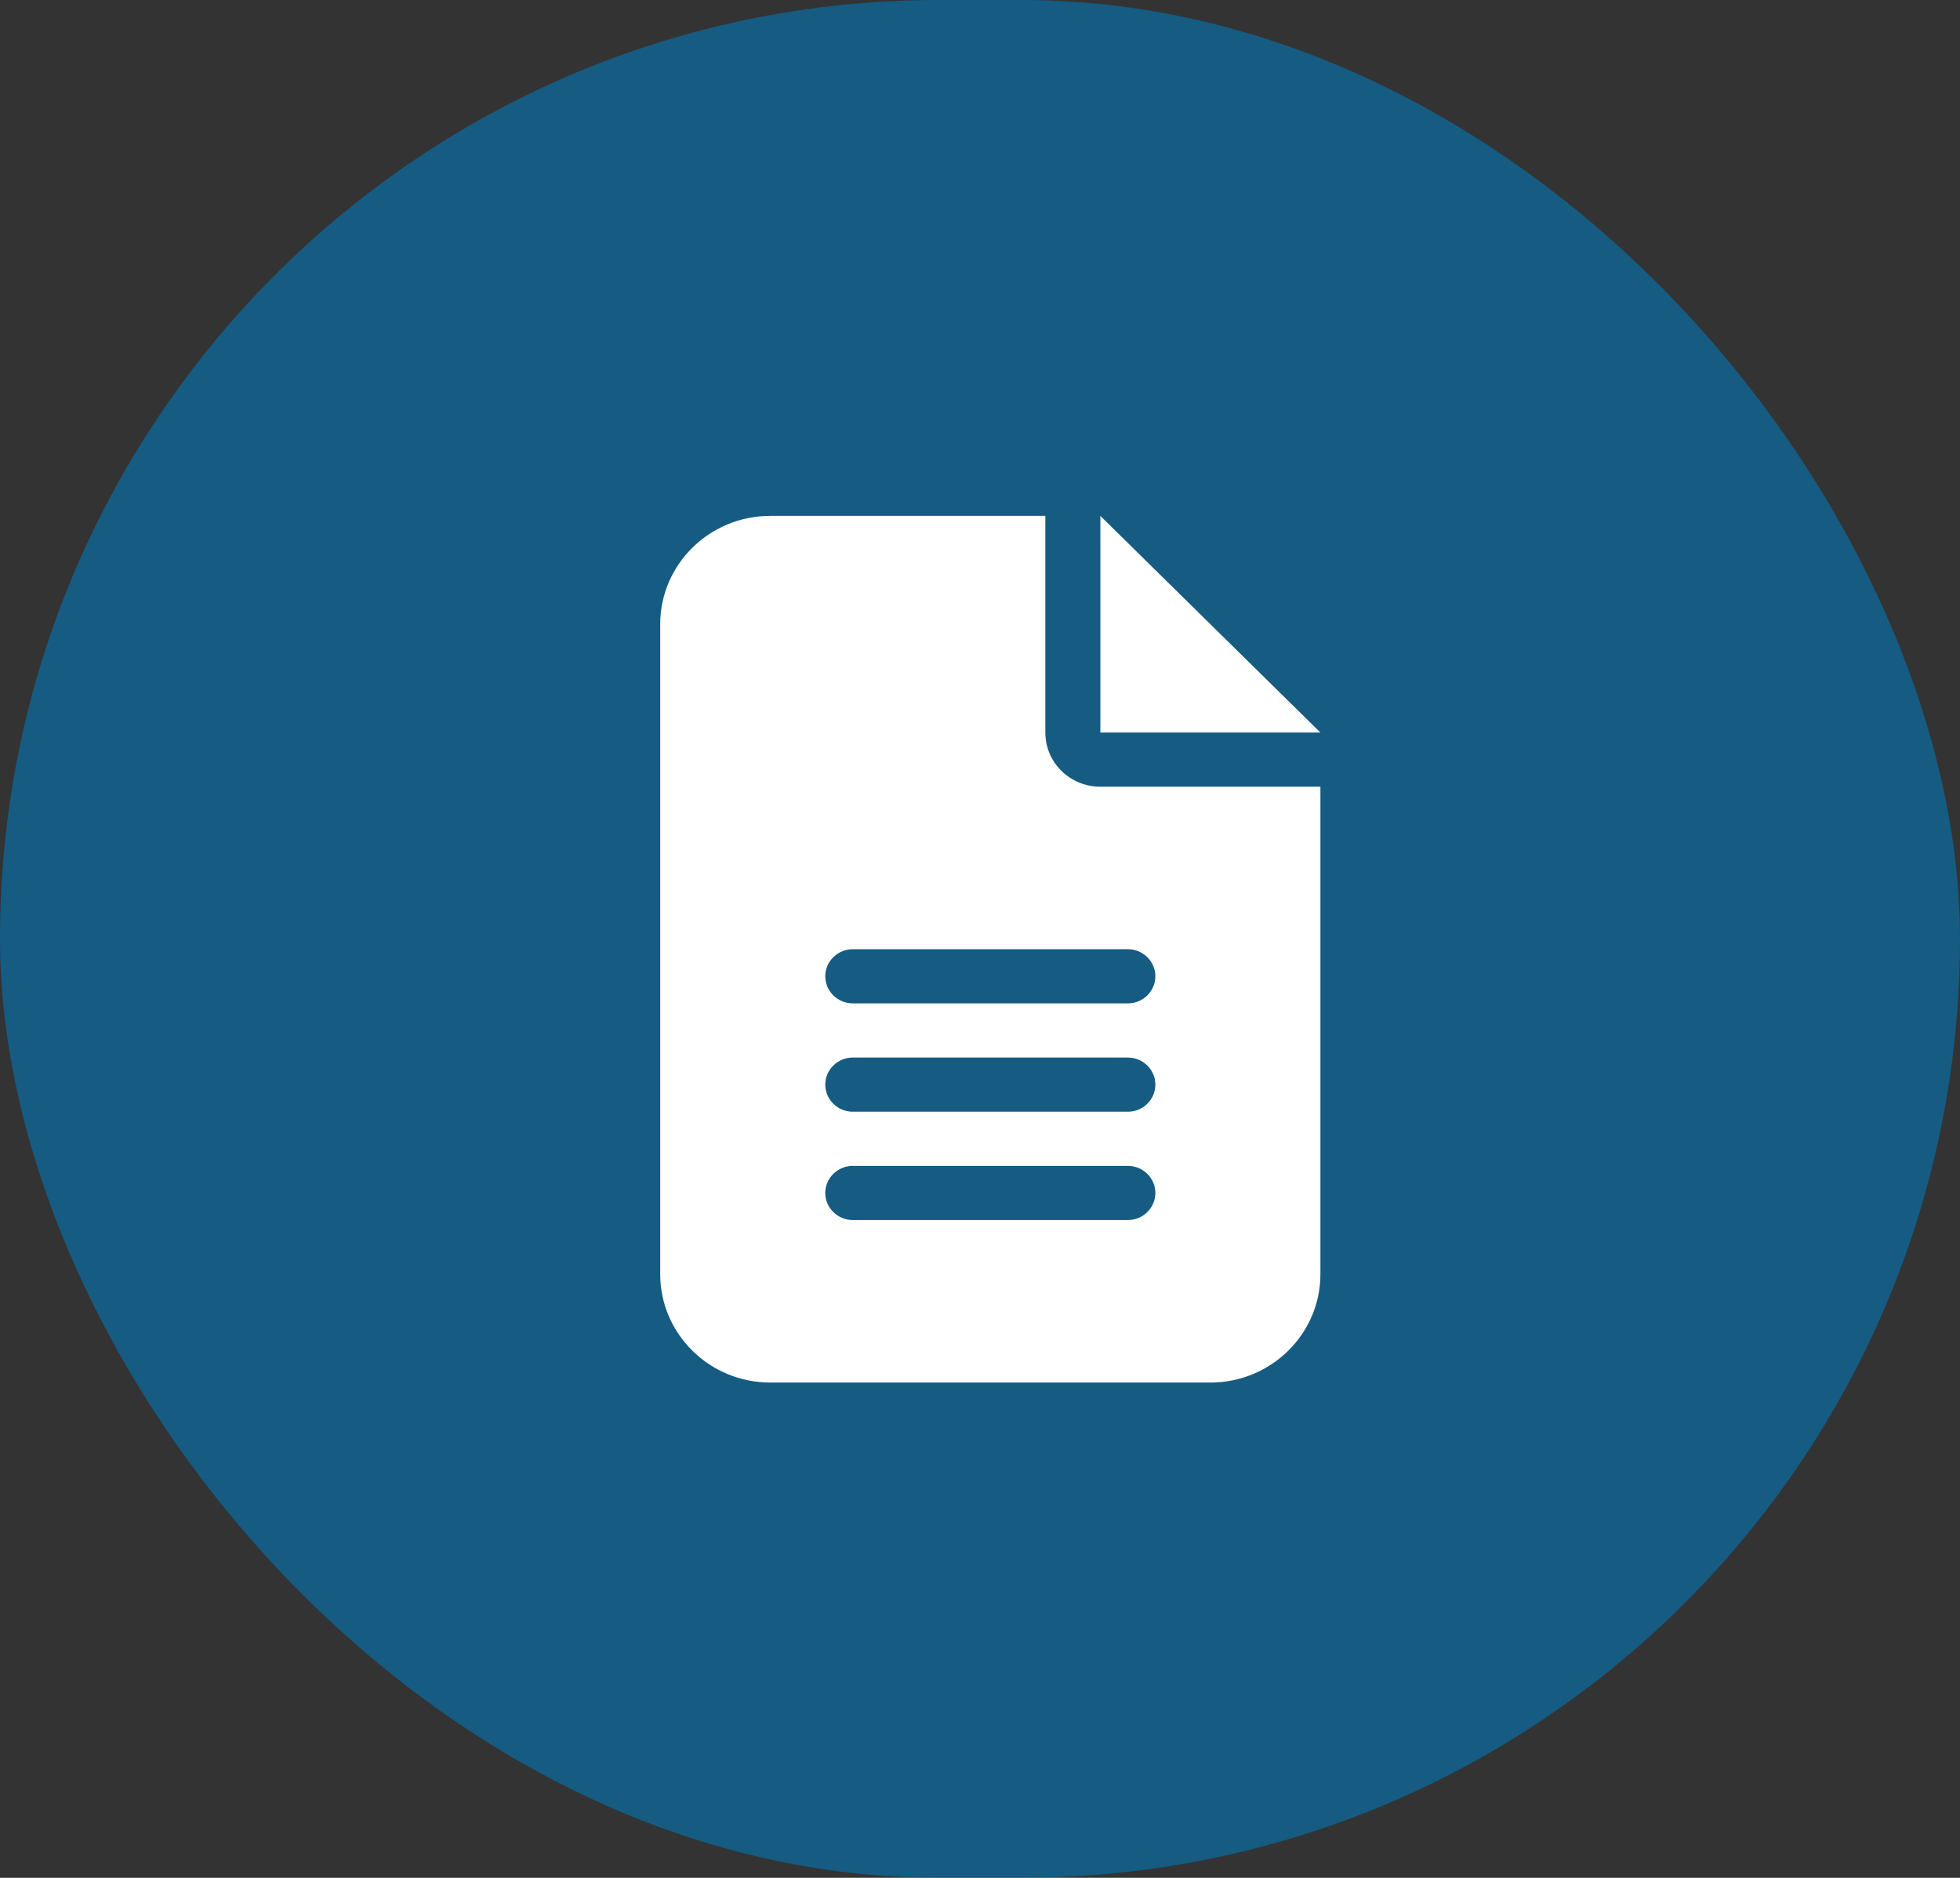
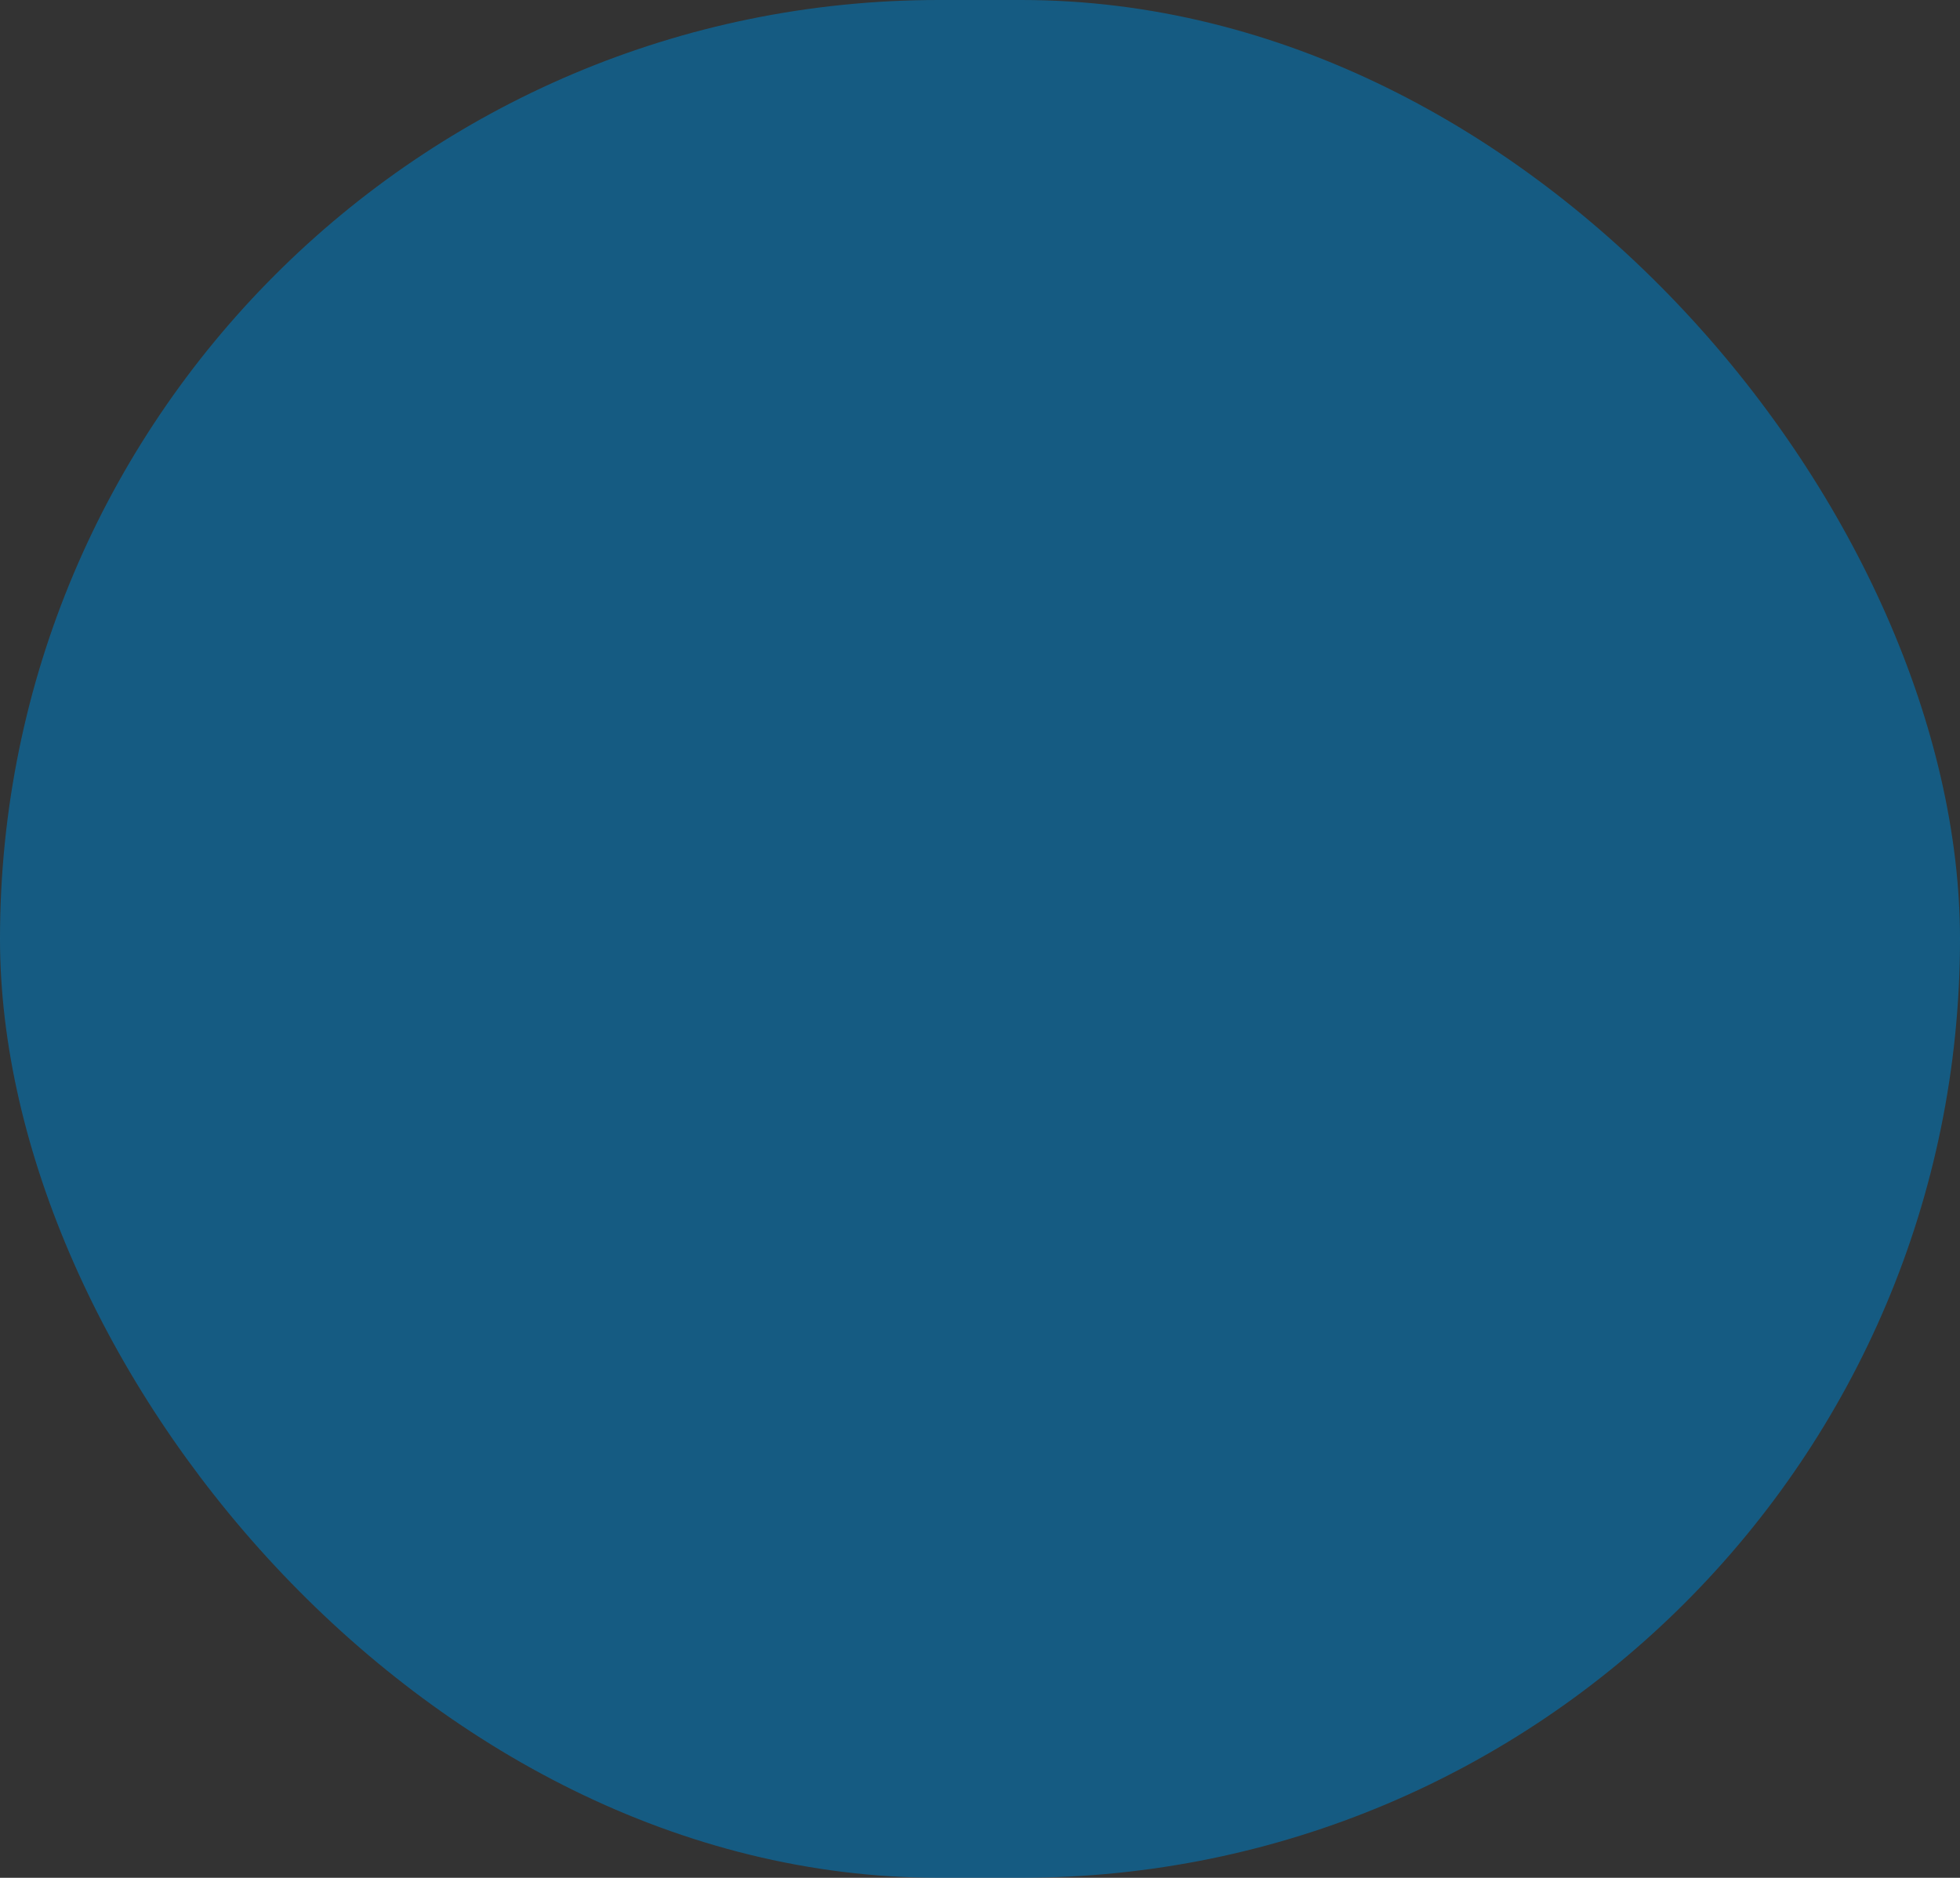
<svg xmlns="http://www.w3.org/2000/svg" width="95" height="91" viewBox="0 0 95 91" fill="none">
  <rect x="0" y="0" width="95" height="91" fill="#333333" stroke="none" />
  <rect width="95" height="91" rx="45.5" fill="#0079BC" fill-opacity="0.58" />
-   <path d="M37.333 25C34.392 25 32 27.354 32 30.25V61.75C32 64.646 34.392 67 37.333 67H58.667C61.608 67 64 64.646 64 61.75V38.125H53.333C51.858 38.125 50.667 36.952 50.667 35.5V25H37.333ZM53.333 25V35.5H64L53.333 25ZM41.333 46H54.667C55.4 46 56 46.591 56 47.312C56 48.034 55.4 48.625 54.667 48.625H41.333C40.6 48.625 40 48.034 40 47.312C40 46.591 40.6 46 41.333 46ZM41.333 51.25H54.667C55.4 51.25 56 51.841 56 52.562C56 53.284 55.4 53.875 54.667 53.875H41.333C40.6 53.875 40 53.284 40 52.562C40 51.841 40.6 51.25 41.333 51.25ZM41.333 56.5H54.667C55.4 56.5 56 57.091 56 57.812C56 58.534 55.4 59.125 54.667 59.125H41.333C40.6 59.125 40 58.534 40 57.812C40 57.091 40.6 56.5 41.333 56.5Z" fill="white" />
</svg>